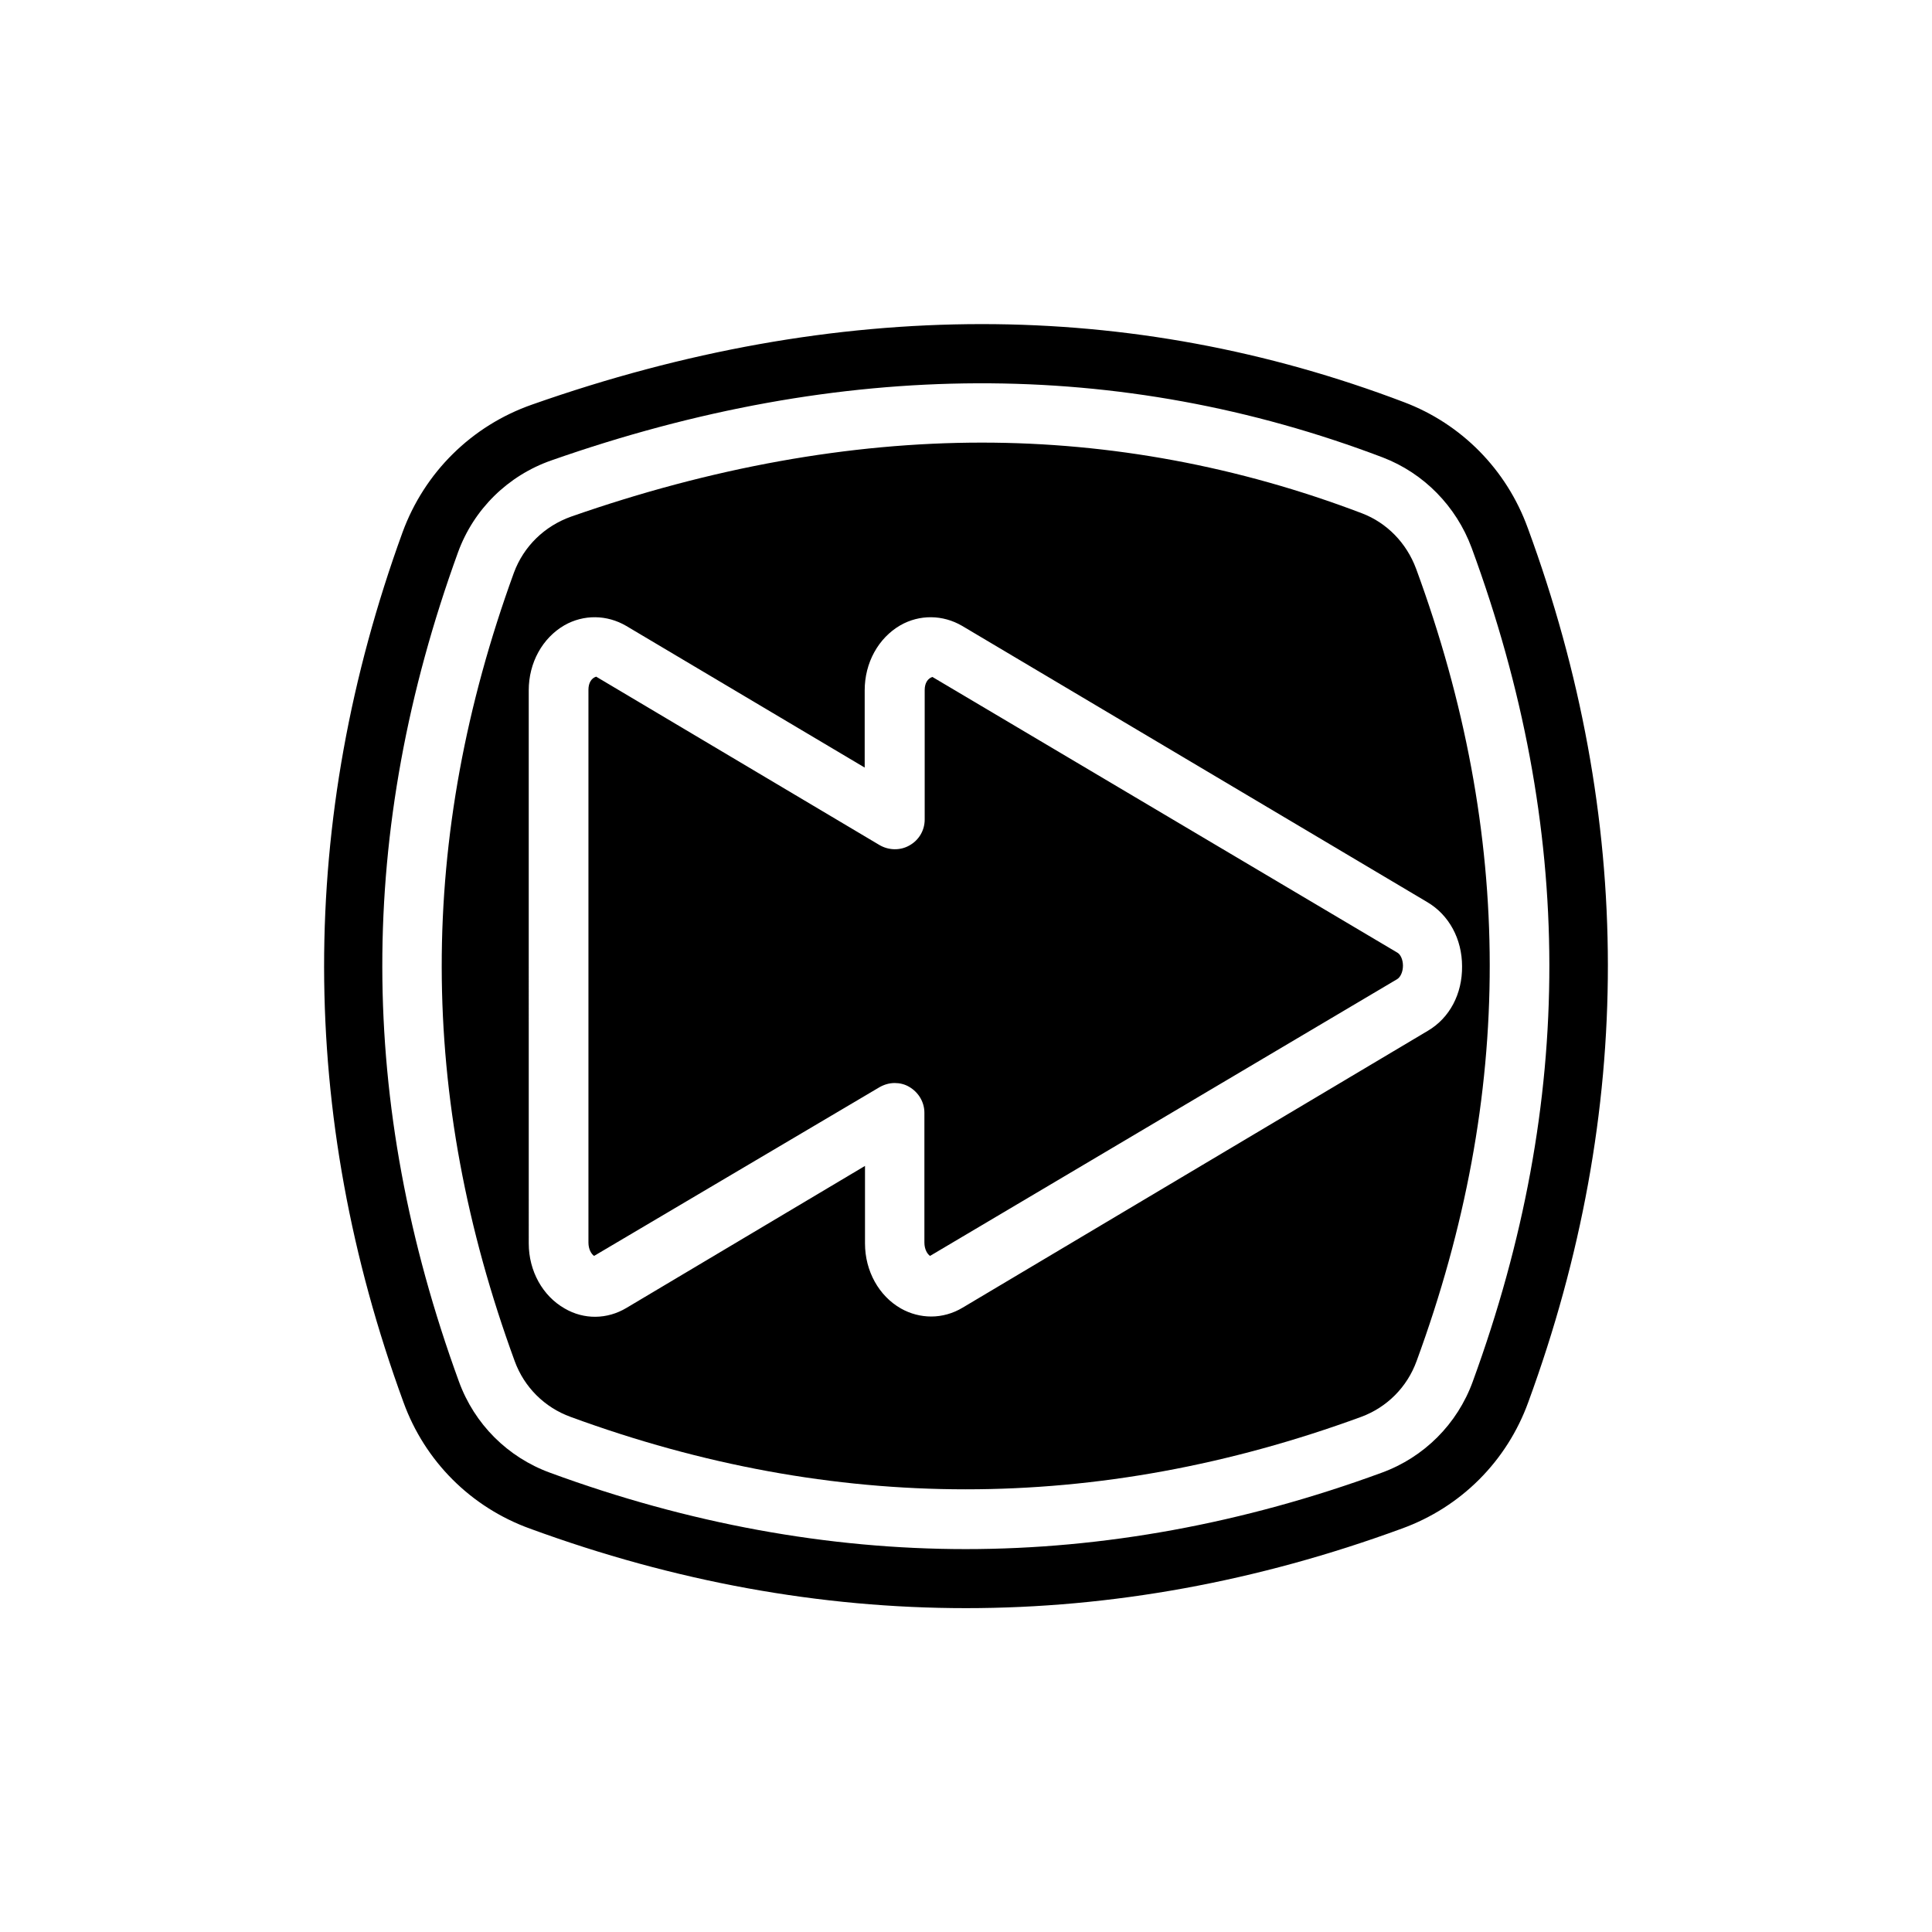
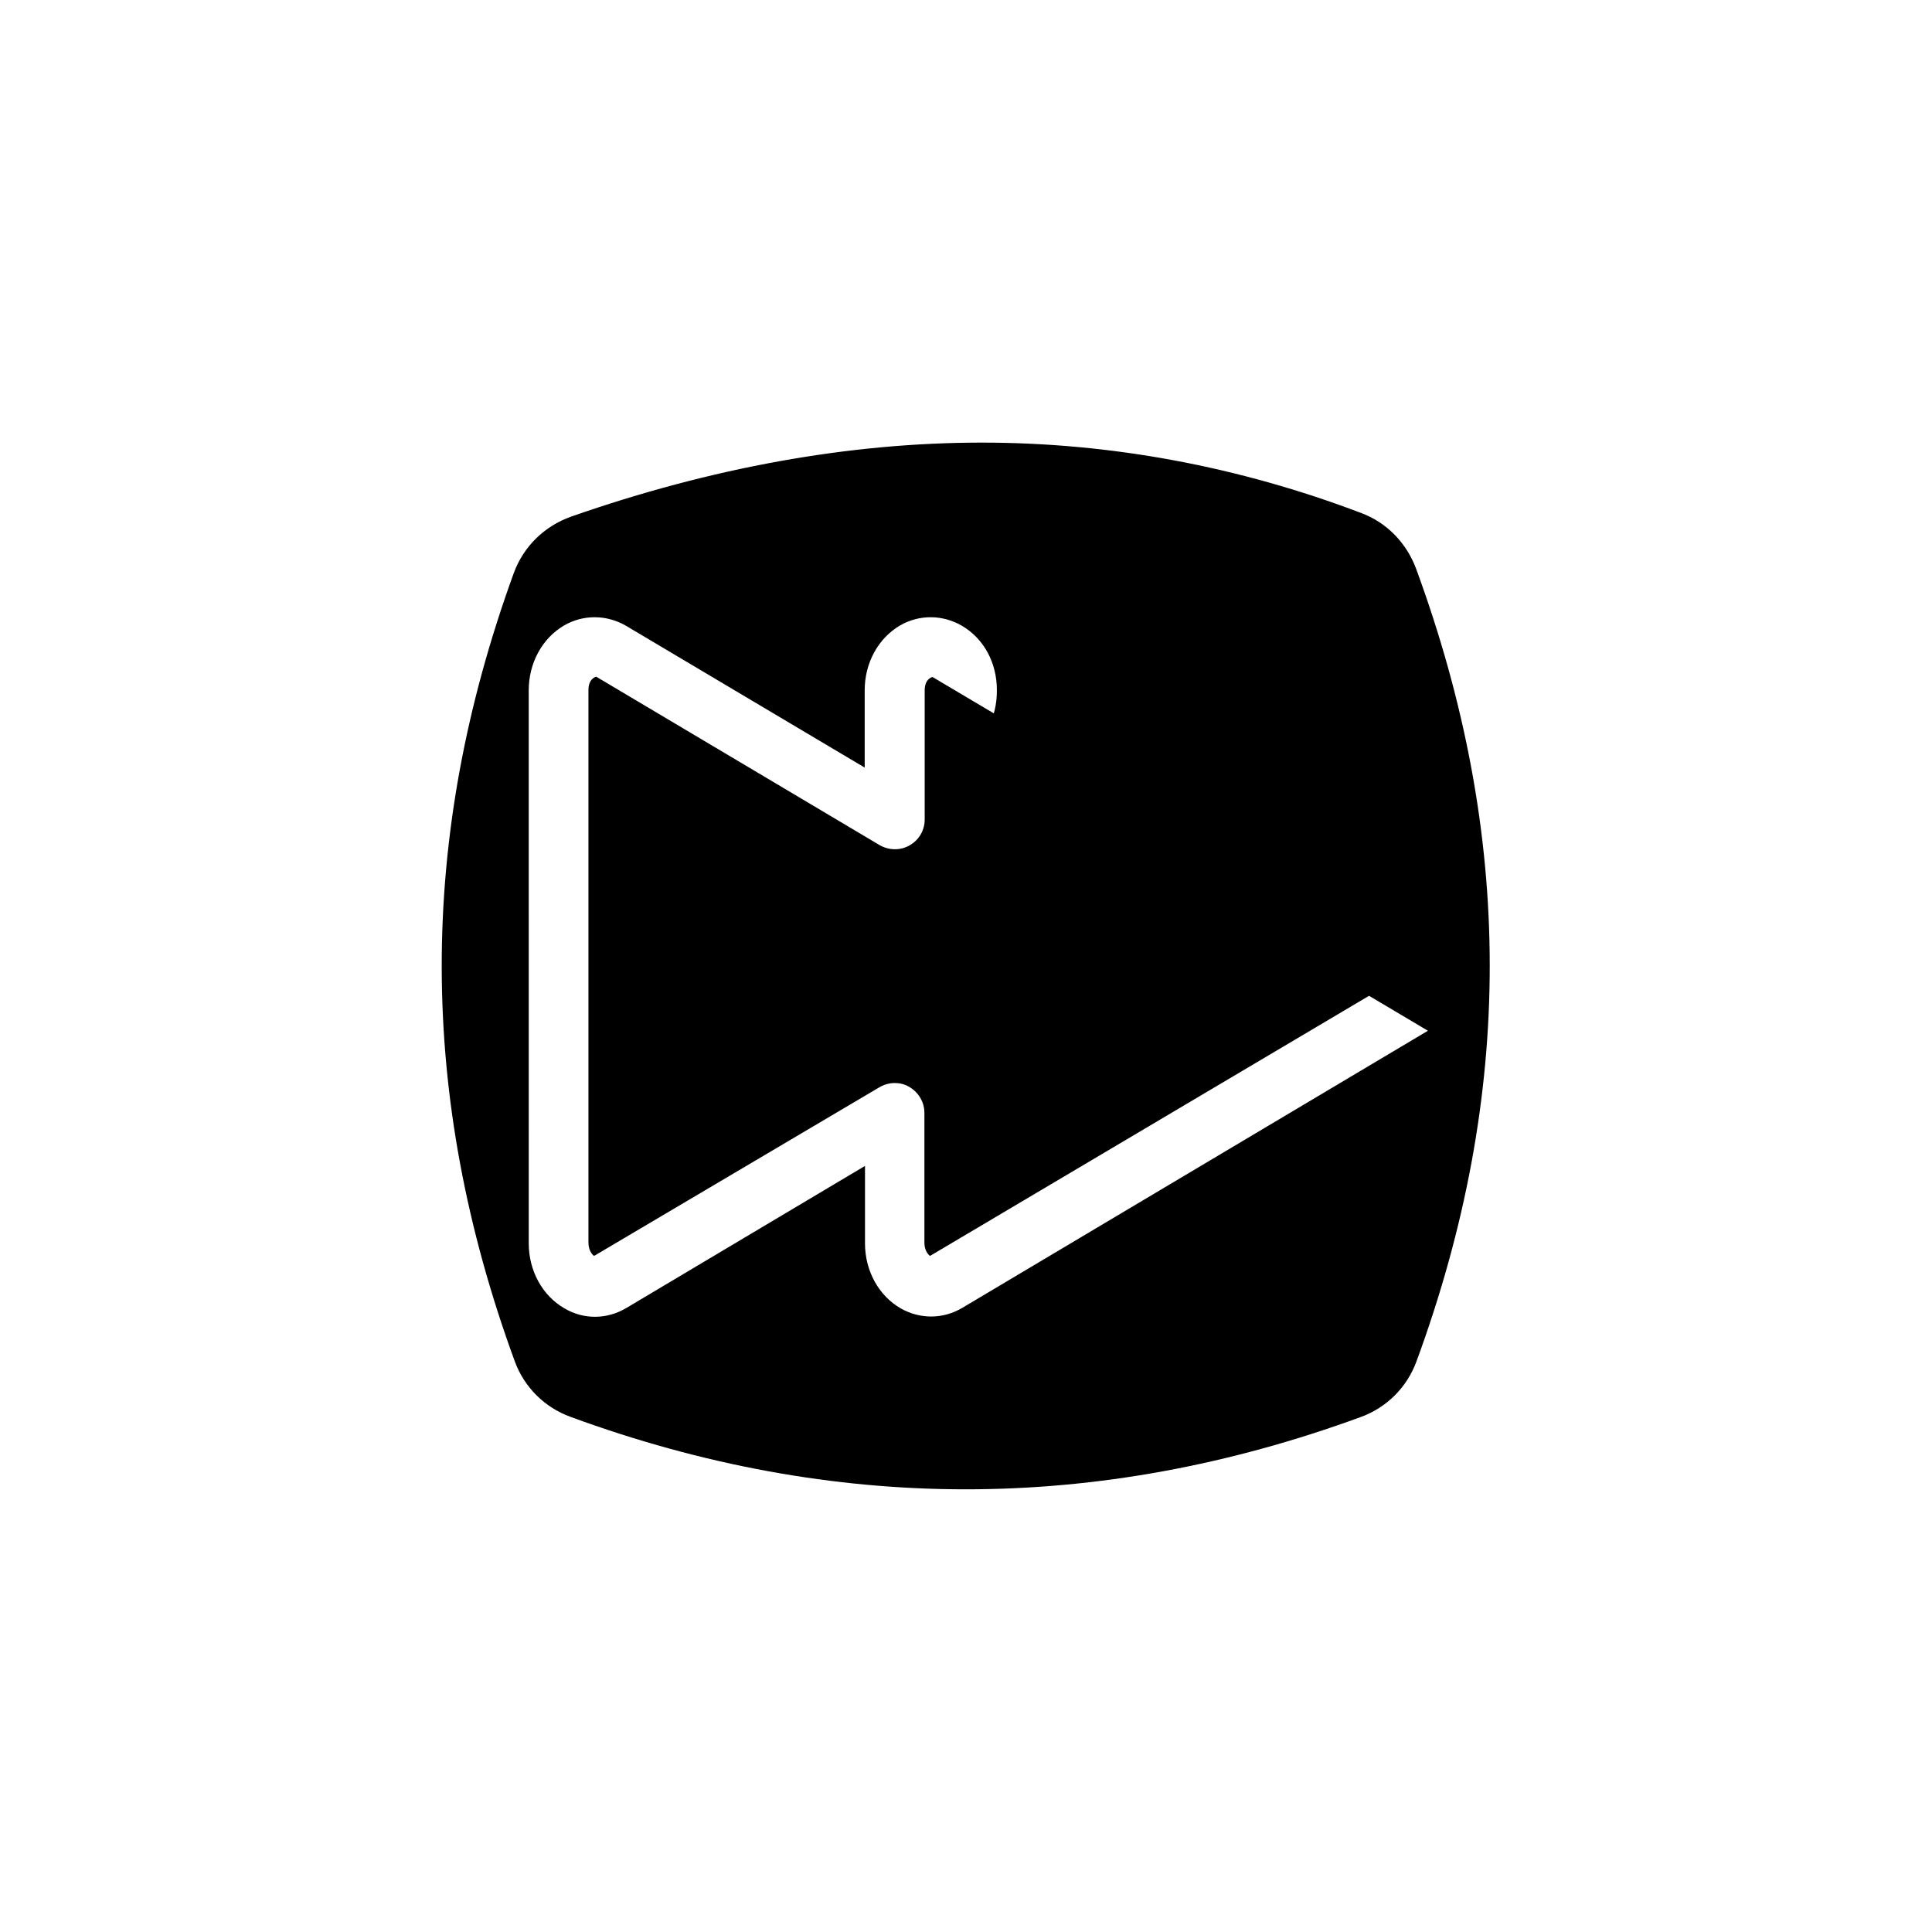
<svg xmlns="http://www.w3.org/2000/svg" fill="#000000" width="800px" height="800px" version="1.1" viewBox="144 144 512 512">
  <g>
    <path d="m391.1 323.4c-1.258 0.395-2.047 1.652-2.047 3.465v34.32c0 2.832-1.496 5.434-4.016 6.848-2.441 1.418-5.512 1.34-7.949-0.078l-75.098-44.633c-1.258 0.395-2.047 1.652-2.047 3.465v146.5c0 1.812 0.789 3.07 1.496 3.543l75.648-44.715c1.258-0.707 2.598-1.102 4.016-1.102 1.34 0 2.676 0.316 3.856 1.023 2.441 1.418 4.016 4.016 4.016 6.848v34.402c0 1.812 0.789 3.07 1.496 3.543l123.83-73.367c0.867-0.551 1.496-1.969 1.496-3.543s-0.629-2.992-1.496-3.465z" />
-     <path d="m519.26 294.67c-2.519-6.769-7.715-12.121-14.328-14.641-32.668-12.438-66.598-18.734-100.76-18.734-35.031 0-71.637 6.613-108.79 19.602-7.086 2.519-12.594 7.871-15.191 14.879-25.586 70.297-25.504 138.7 0.234 209 2.519 6.848 7.871 12.203 14.801 14.719 69.746 25.586 139.65 25.586 209.47 0 6.848-2.519 12.203-7.871 14.719-14.801 25.906-70.613 25.828-139.34-0.152-210.03zm3.152 122.49-123.28 73.367c-2.598 1.574-5.512 2.363-8.344 2.363-2.754 0-5.512-0.707-8.031-2.125-5.824-3.305-9.523-9.918-9.523-17.238v-20.547l-63.211 37.629c-5.117 3.07-11.258 3.148-16.375 0.156-5.824-3.305-9.523-9.918-9.523-17.238l-0.004-146.58c0-7.32 3.621-13.855 9.445-17.238 5.117-2.914 11.258-2.832 16.375 0.156l63.211 37.551v-20.469c0-7.32 3.621-13.855 9.445-17.238 5.117-2.914 11.258-2.832 16.375 0.156l123.28 73.211c5.746 3.387 9.211 9.762 9.211 17.004 0.078 7.32-3.305 13.695-9.051 17.082z" />
-     <path d="m548.86 283.89c-5.59-15.43-17.555-27.551-32.746-33.297-36.211-13.777-73.684-20.703-111.94-20.703-38.887 0-78.719 7.086-119.18 21.332-15.98 5.59-28.496 17.949-34.32 33.852-27.789 76.438-27.711 154.05 0.234 230.49 5.668 15.664 17.871 27.867 33.535 33.535 76.672 28.102 154.45 28.102 231.04 0 15.664-5.668 27.867-17.871 33.535-33.535 28.184-76.914 28.102-154.84-0.156-231.68zm-14.562 226.24c-4.094 11.258-12.91 20.074-24.168 24.168-36.684 13.461-73.762 20.23-110.21 20.23-36.449 0-73.523-6.769-110.13-20.23-11.258-4.094-20.074-12.91-24.168-24.168-27-73.996-27.078-145.87-0.234-219.79 4.172-11.414 13.227-20.309 24.719-24.324 76.91-27 150.75-27.238 220.34-0.789 10.863 4.172 19.445 12.91 23.539 23.93 27.387 74.391 27.465 146.66 0.309 220.97z" />
+     <path d="m519.26 294.67c-2.519-6.769-7.715-12.121-14.328-14.641-32.668-12.438-66.598-18.734-100.76-18.734-35.031 0-71.637 6.613-108.79 19.602-7.086 2.519-12.594 7.871-15.191 14.879-25.586 70.297-25.504 138.7 0.234 209 2.519 6.848 7.871 12.203 14.801 14.719 69.746 25.586 139.65 25.586 209.47 0 6.848-2.519 12.203-7.871 14.719-14.801 25.906-70.613 25.828-139.34-0.152-210.03zm3.152 122.49-123.28 73.367c-2.598 1.574-5.512 2.363-8.344 2.363-2.754 0-5.512-0.707-8.031-2.125-5.824-3.305-9.523-9.918-9.523-17.238v-20.547l-63.211 37.629c-5.117 3.07-11.258 3.148-16.375 0.156-5.824-3.305-9.523-9.918-9.523-17.238l-0.004-146.58c0-7.32 3.621-13.855 9.445-17.238 5.117-2.914 11.258-2.832 16.375 0.156l63.211 37.551v-20.469c0-7.32 3.621-13.855 9.445-17.238 5.117-2.914 11.258-2.832 16.375 0.156c5.746 3.387 9.211 9.762 9.211 17.004 0.078 7.32-3.305 13.695-9.051 17.082z" />
  </g>
</svg>